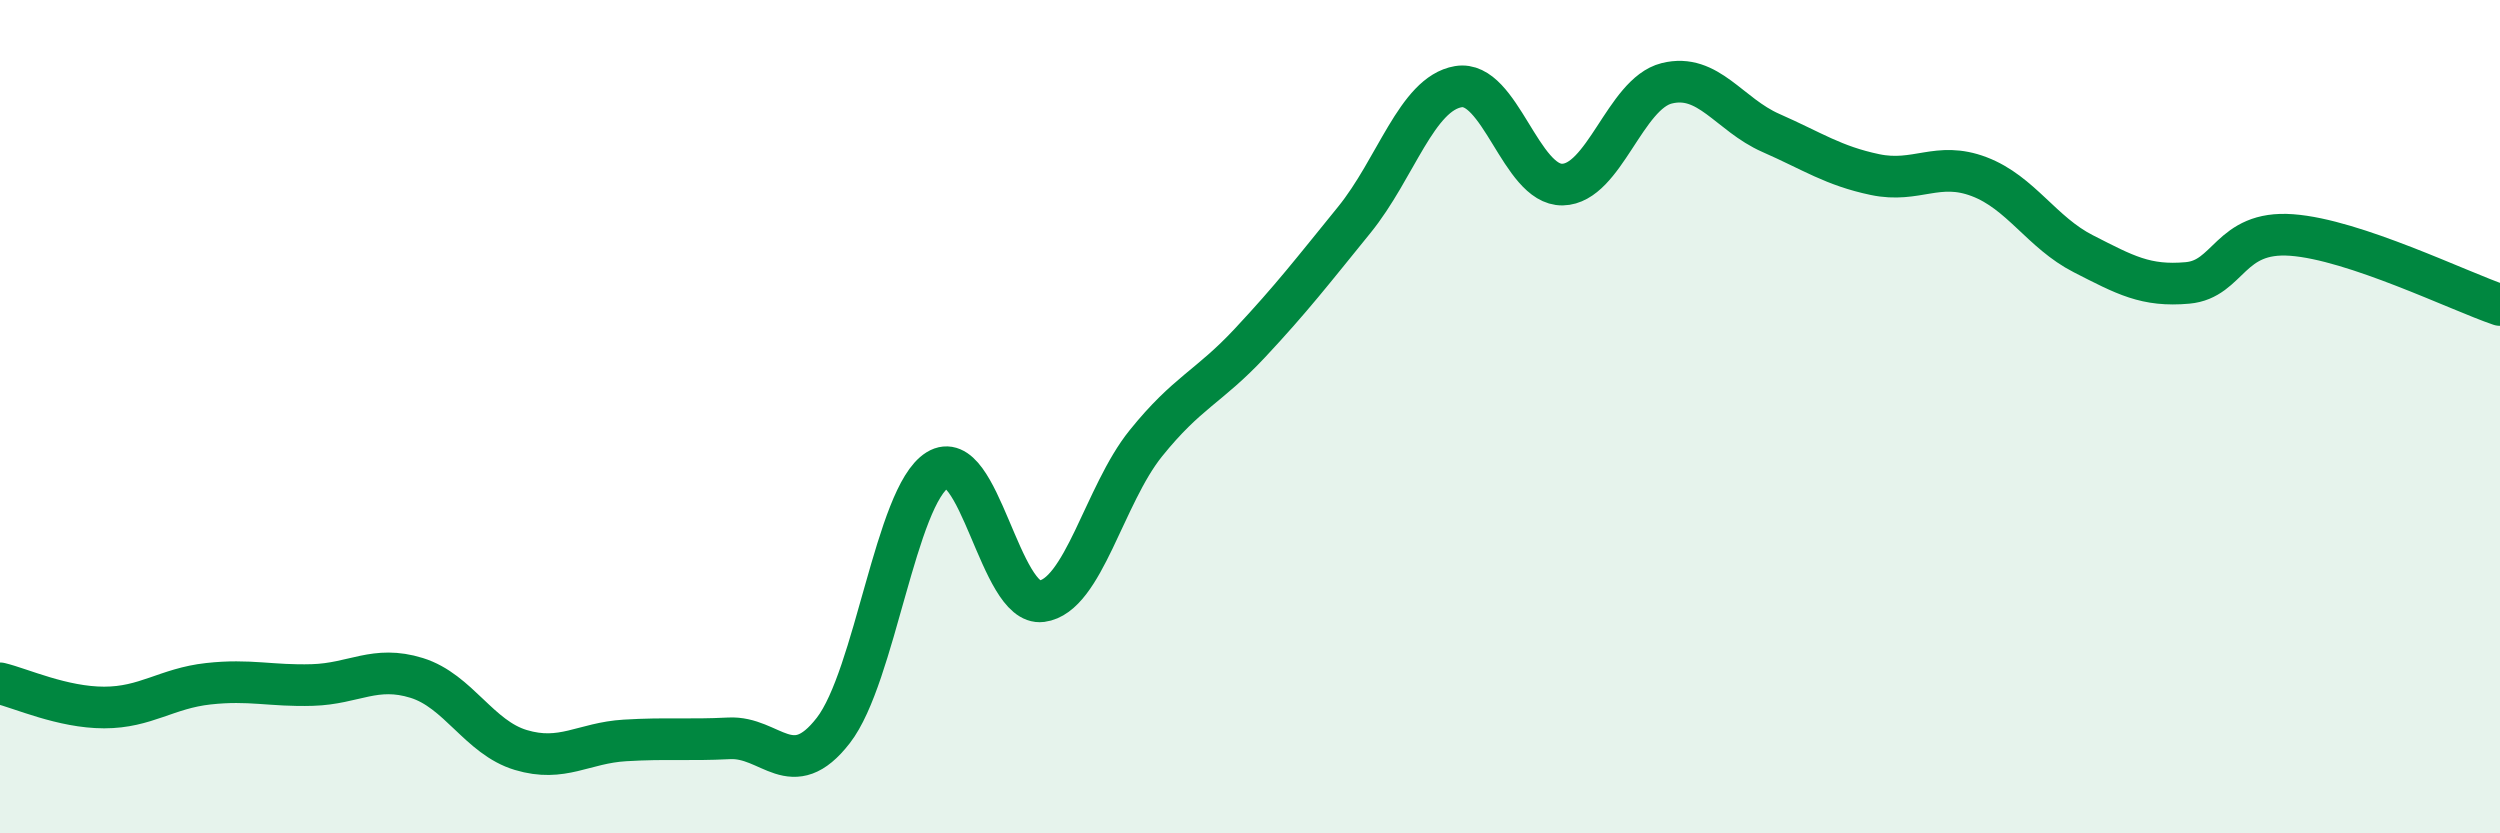
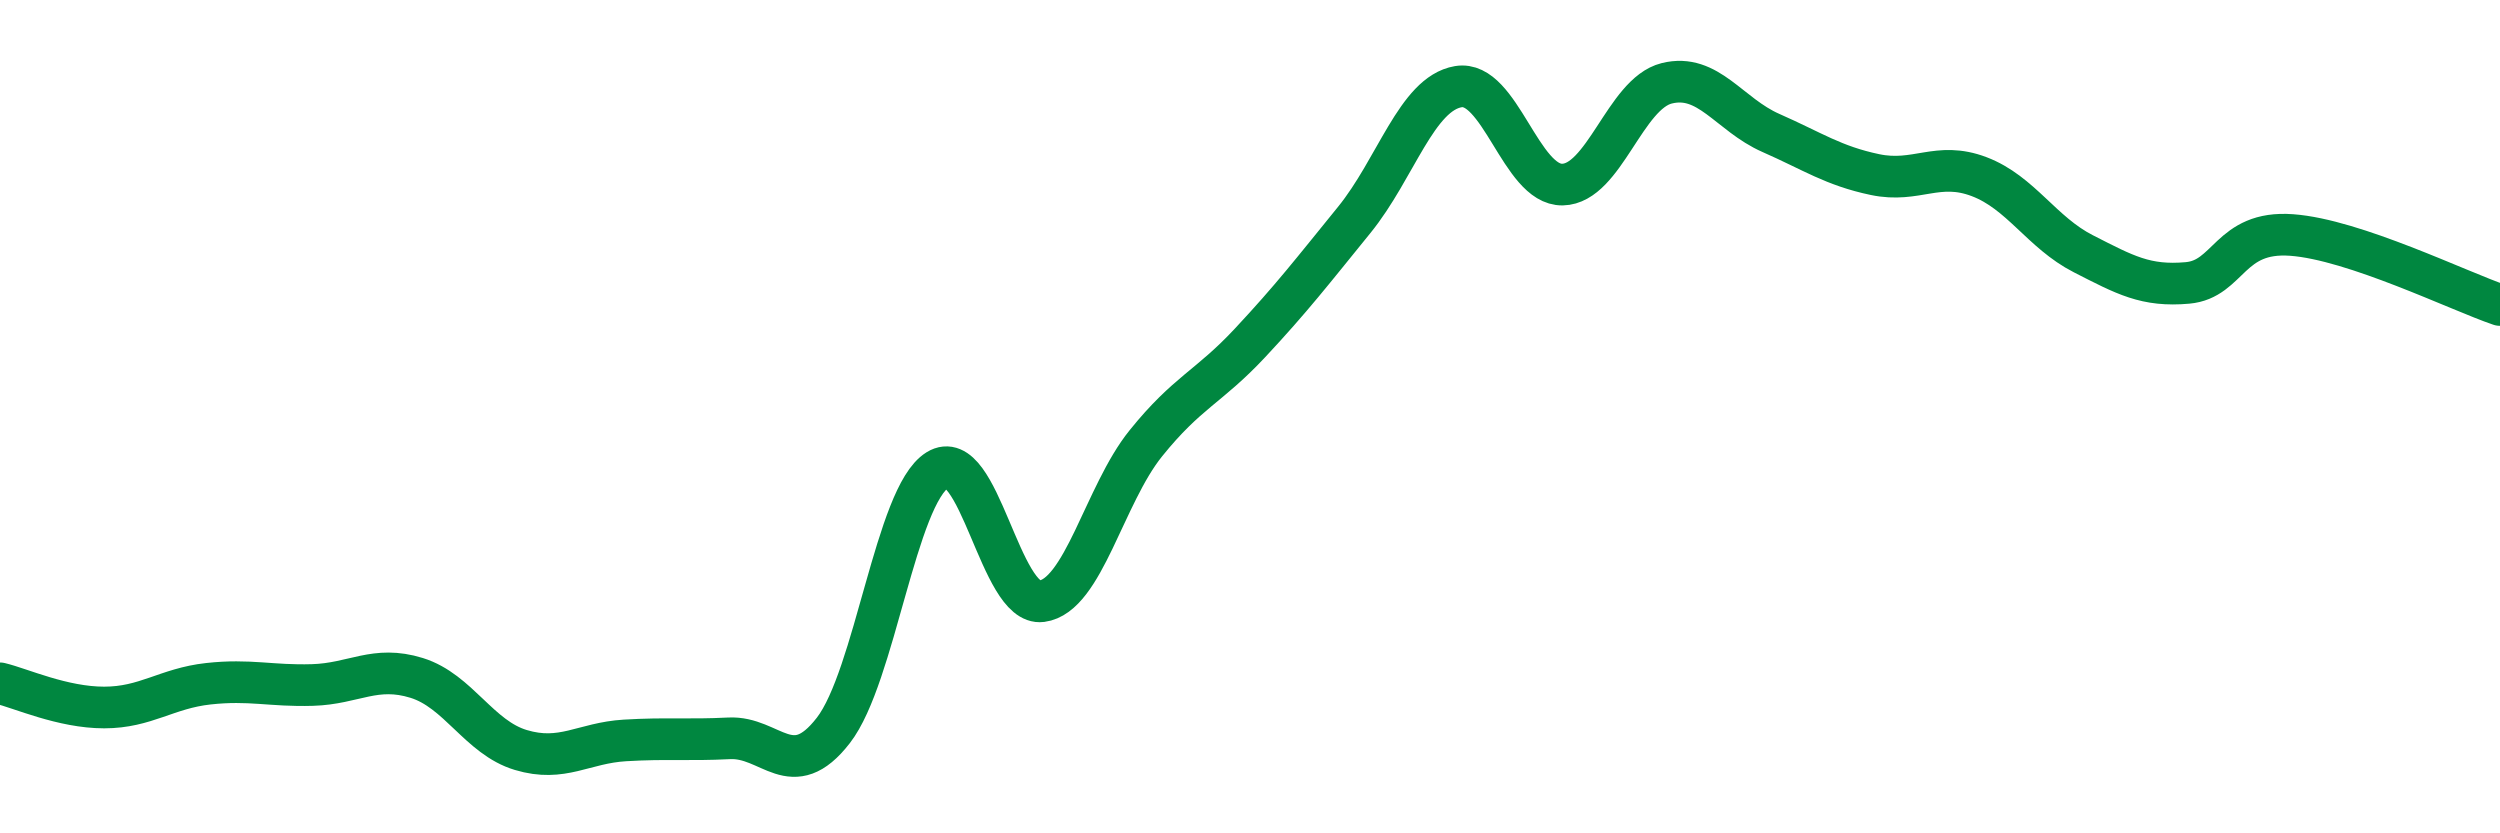
<svg xmlns="http://www.w3.org/2000/svg" width="60" height="20" viewBox="0 0 60 20">
-   <path d="M 0,16.4 C 0.5,16.52 1.5,16.98 2.5,16.98 C 3.5,16.98 4,16.52 5,16.41 C 6,16.3 6.5,16.47 7.5,16.44 C 8.5,16.41 9,15.96 10,16.27 C 11,16.58 11.5,17.7 12.5,18 C 13.5,18.3 14,17.83 15,17.77 C 16,17.71 16.5,17.77 17.5,17.72 C 18.5,17.67 19,18.82 20,17.53 C 21,16.24 21.5,11.9 22.5,11.28 C 23.5,10.66 24,14.56 25,14.43 C 26,14.3 26.5,11.88 27.5,10.64 C 28.5,9.4 29,9.3 30,8.23 C 31,7.16 31.5,6.51 32.5,5.28 C 33.5,4.05 34,2.25 35,2.08 C 36,1.91 36.5,4.45 37.5,4.43 C 38.5,4.41 39,2.25 40,2 C 41,1.75 41.5,2.75 42.5,3.19 C 43.5,3.63 44,3.98 45,4.19 C 46,4.4 46.5,3.86 47.5,4.24 C 48.5,4.62 49,5.58 50,6.09 C 51,6.6 51.5,6.88 52.5,6.79 C 53.5,6.7 53.5,5.53 55,5.64 C 56.5,5.75 59,6.98 60,7.32L60 20L0 20Z" fill="#008740" opacity="0.1" stroke-linecap="round" stroke-linejoin="round" />
  <path d="M 0,16.4 C 0.5,16.52 1.5,16.98 2.5,16.98 C 3.5,16.98 4,16.52 5,16.41 C 6,16.3 6.5,16.47 7.5,16.44 C 8.5,16.41 9,15.96 10,16.27 C 11,16.58 11.5,17.7 12.5,18 C 13.5,18.3 14,17.83 15,17.77 C 16,17.71 16.5,17.77 17.5,17.72 C 18.5,17.67 19,18.82 20,17.53 C 21,16.24 21.5,11.9 22.5,11.28 C 23.5,10.66 24,14.56 25,14.43 C 26,14.3 26.5,11.88 27.5,10.64 C 28.5,9.4 29,9.3 30,8.23 C 31,7.16 31.5,6.51 32.5,5.28 C 33.5,4.05 34,2.25 35,2.08 C 36,1.91 36.5,4.45 37.5,4.43 C 38.5,4.41 39,2.25 40,2 C 41,1.75 41.5,2.75 42.5,3.19 C 43.5,3.63 44,3.98 45,4.19 C 46,4.4 46.5,3.86 47.5,4.24 C 48.5,4.62 49,5.58 50,6.09 C 51,6.6 51.5,6.88 52.5,6.79 C 53.5,6.7 53.5,5.53 55,5.64 C 56.5,5.75 59,6.98 60,7.32" stroke="#008740" stroke-width="1" fill="none" stroke-linecap="round" stroke-linejoin="round" />
</svg>